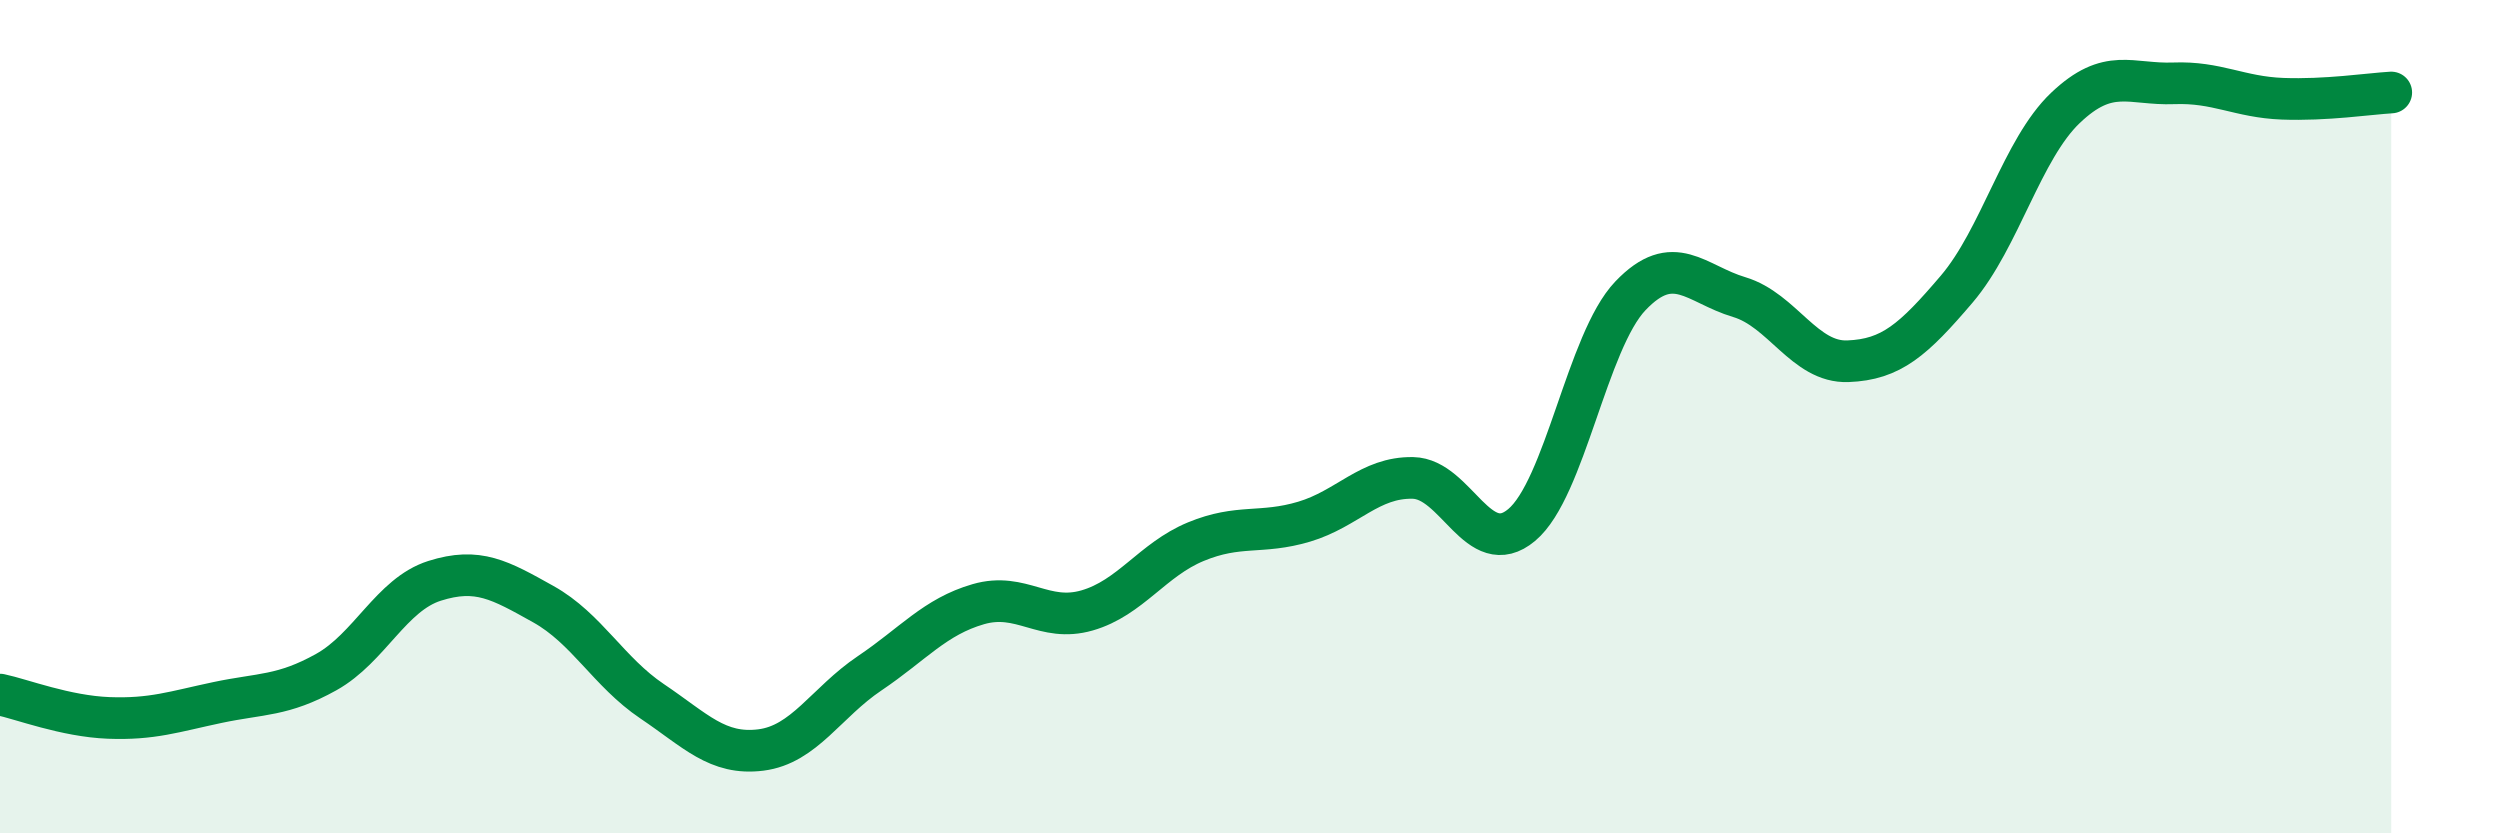
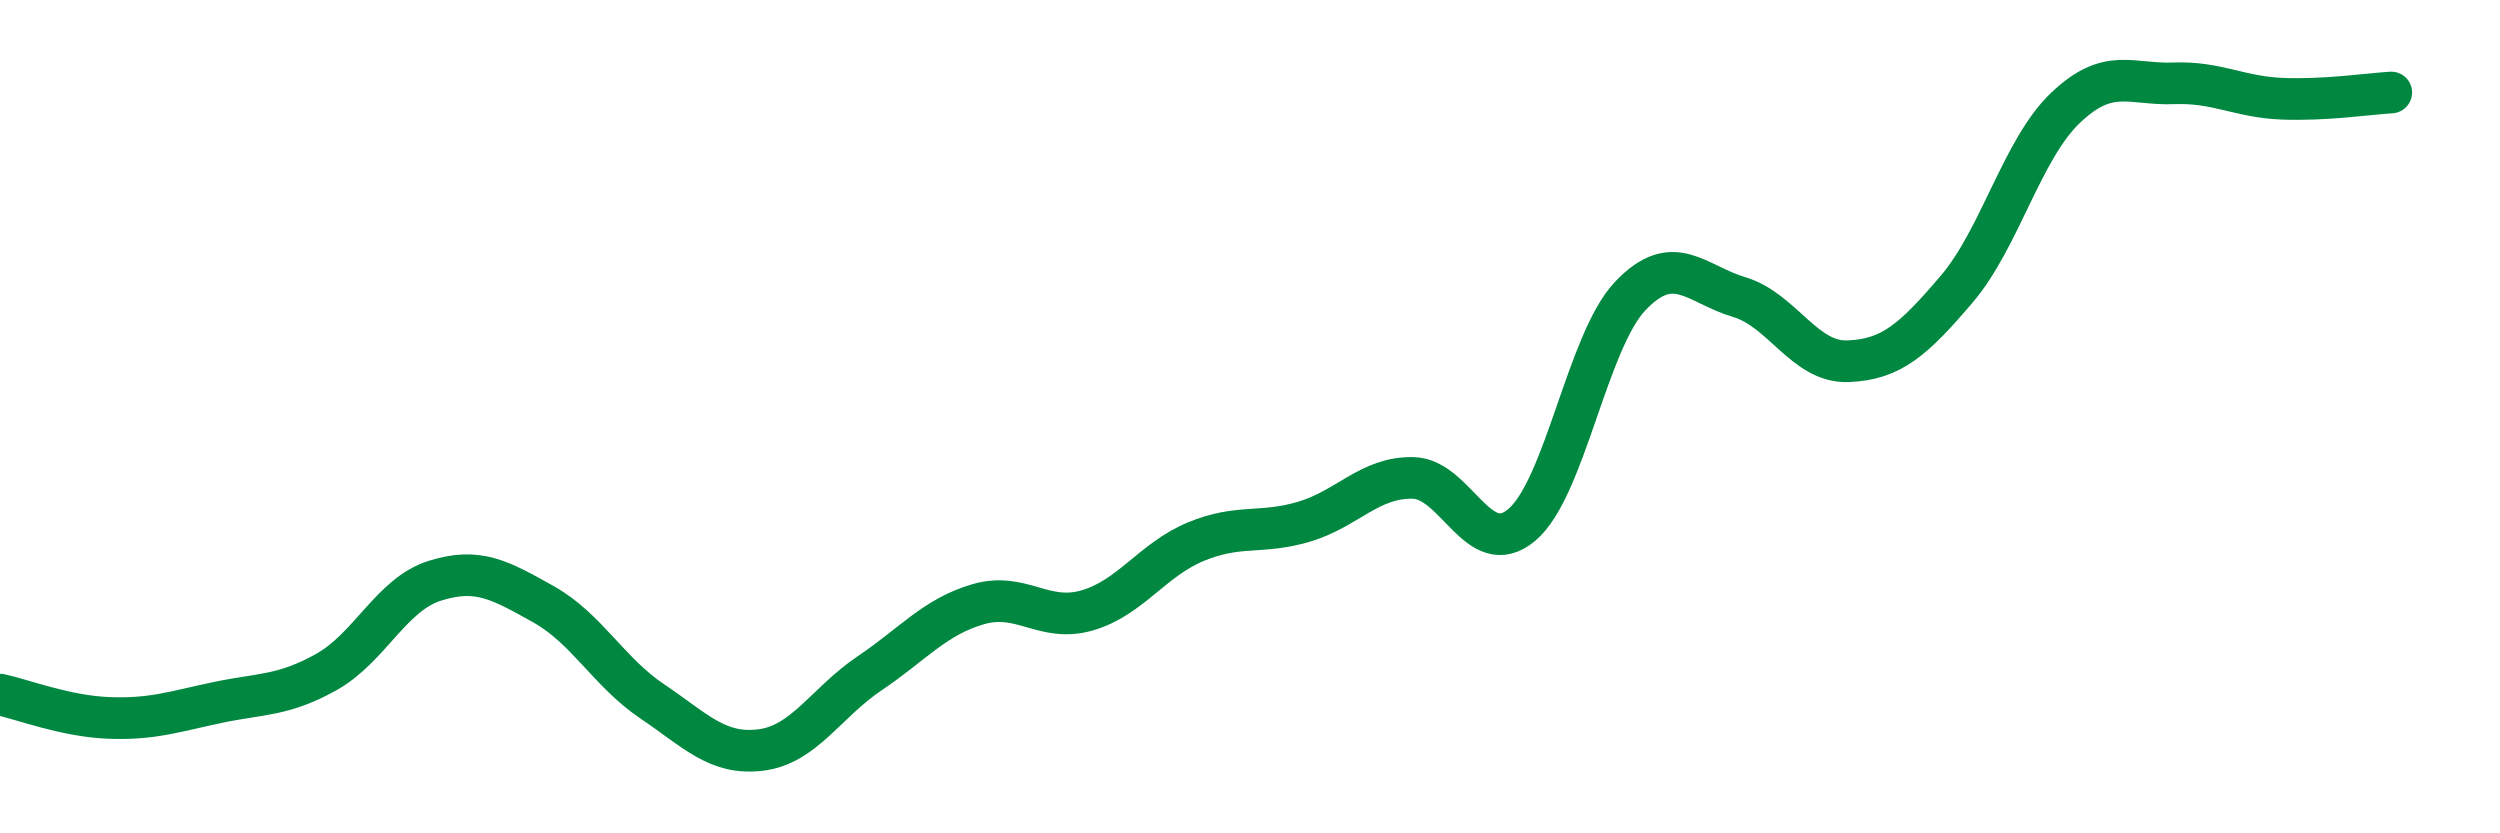
<svg xmlns="http://www.w3.org/2000/svg" width="60" height="20" viewBox="0 0 60 20">
-   <path d="M 0,16.67 C 0.52,16.78 1.57,17.19 2.61,17.23 C 3.65,17.27 4.18,17.08 5.22,16.86 C 6.26,16.64 6.79,16.71 7.83,16.13 C 8.87,15.55 9.39,14.27 10.43,13.94 C 11.47,13.61 12,13.92 13.04,14.5 C 14.08,15.08 14.61,16.13 15.65,16.83 C 16.69,17.53 17.22,18.13 18.26,18 C 19.3,17.87 19.83,16.86 20.87,16.16 C 21.91,15.46 22.44,14.8 23.48,14.5 C 24.52,14.2 25.05,14.95 26.09,14.65 C 27.13,14.35 27.66,13.43 28.7,13 C 29.74,12.57 30.26,12.83 31.3,12.52 C 32.34,12.21 32.87,11.45 33.91,11.47 C 34.95,11.49 35.48,13.47 36.52,12.6 C 37.56,11.73 38.09,8.19 39.13,7.1 C 40.17,6.01 40.7,6.82 41.74,7.13 C 42.78,7.44 43.31,8.71 44.35,8.67 C 45.39,8.63 45.92,8.16 46.96,6.94 C 48,5.72 48.53,3.58 49.57,2.59 C 50.61,1.6 51.13,2.04 52.17,2 C 53.21,1.96 53.74,2.33 54.78,2.37 C 55.82,2.41 56.87,2.25 57.39,2.22L57.39 20L0 20Z" fill="#008740" opacity="0.1" stroke-linecap="round" stroke-linejoin="round" />
  <path d="M 0,16.67 C 0.52,16.78 1.57,17.19 2.61,17.23 C 3.65,17.27 4.18,17.08 5.22,16.86 C 6.26,16.64 6.79,16.71 7.83,16.13 C 8.87,15.55 9.39,14.27 10.43,13.94 C 11.47,13.61 12,13.92 13.04,14.5 C 14.08,15.08 14.61,16.13 15.65,16.83 C 16.69,17.53 17.22,18.13 18.26,18 C 19.3,17.87 19.83,16.86 20.87,16.16 C 21.91,15.46 22.44,14.8 23.48,14.5 C 24.52,14.2 25.05,14.95 26.09,14.65 C 27.13,14.35 27.66,13.43 28.7,13 C 29.74,12.57 30.26,12.83 31.3,12.52 C 32.34,12.21 32.87,11.45 33.91,11.47 C 34.95,11.49 35.48,13.47 36.52,12.6 C 37.56,11.73 38.09,8.19 39.13,7.1 C 40.17,6.01 40.7,6.82 41.74,7.13 C 42.78,7.44 43.31,8.71 44.35,8.67 C 45.39,8.63 45.92,8.16 46.96,6.94 C 48,5.72 48.53,3.58 49.57,2.59 C 50.61,1.6 51.13,2.04 52.17,2 C 53.21,1.96 53.74,2.33 54.78,2.37 C 55.82,2.41 56.87,2.25 57.39,2.22" stroke="#008740" stroke-width="1" fill="none" stroke-linecap="round" stroke-linejoin="round" />
</svg>